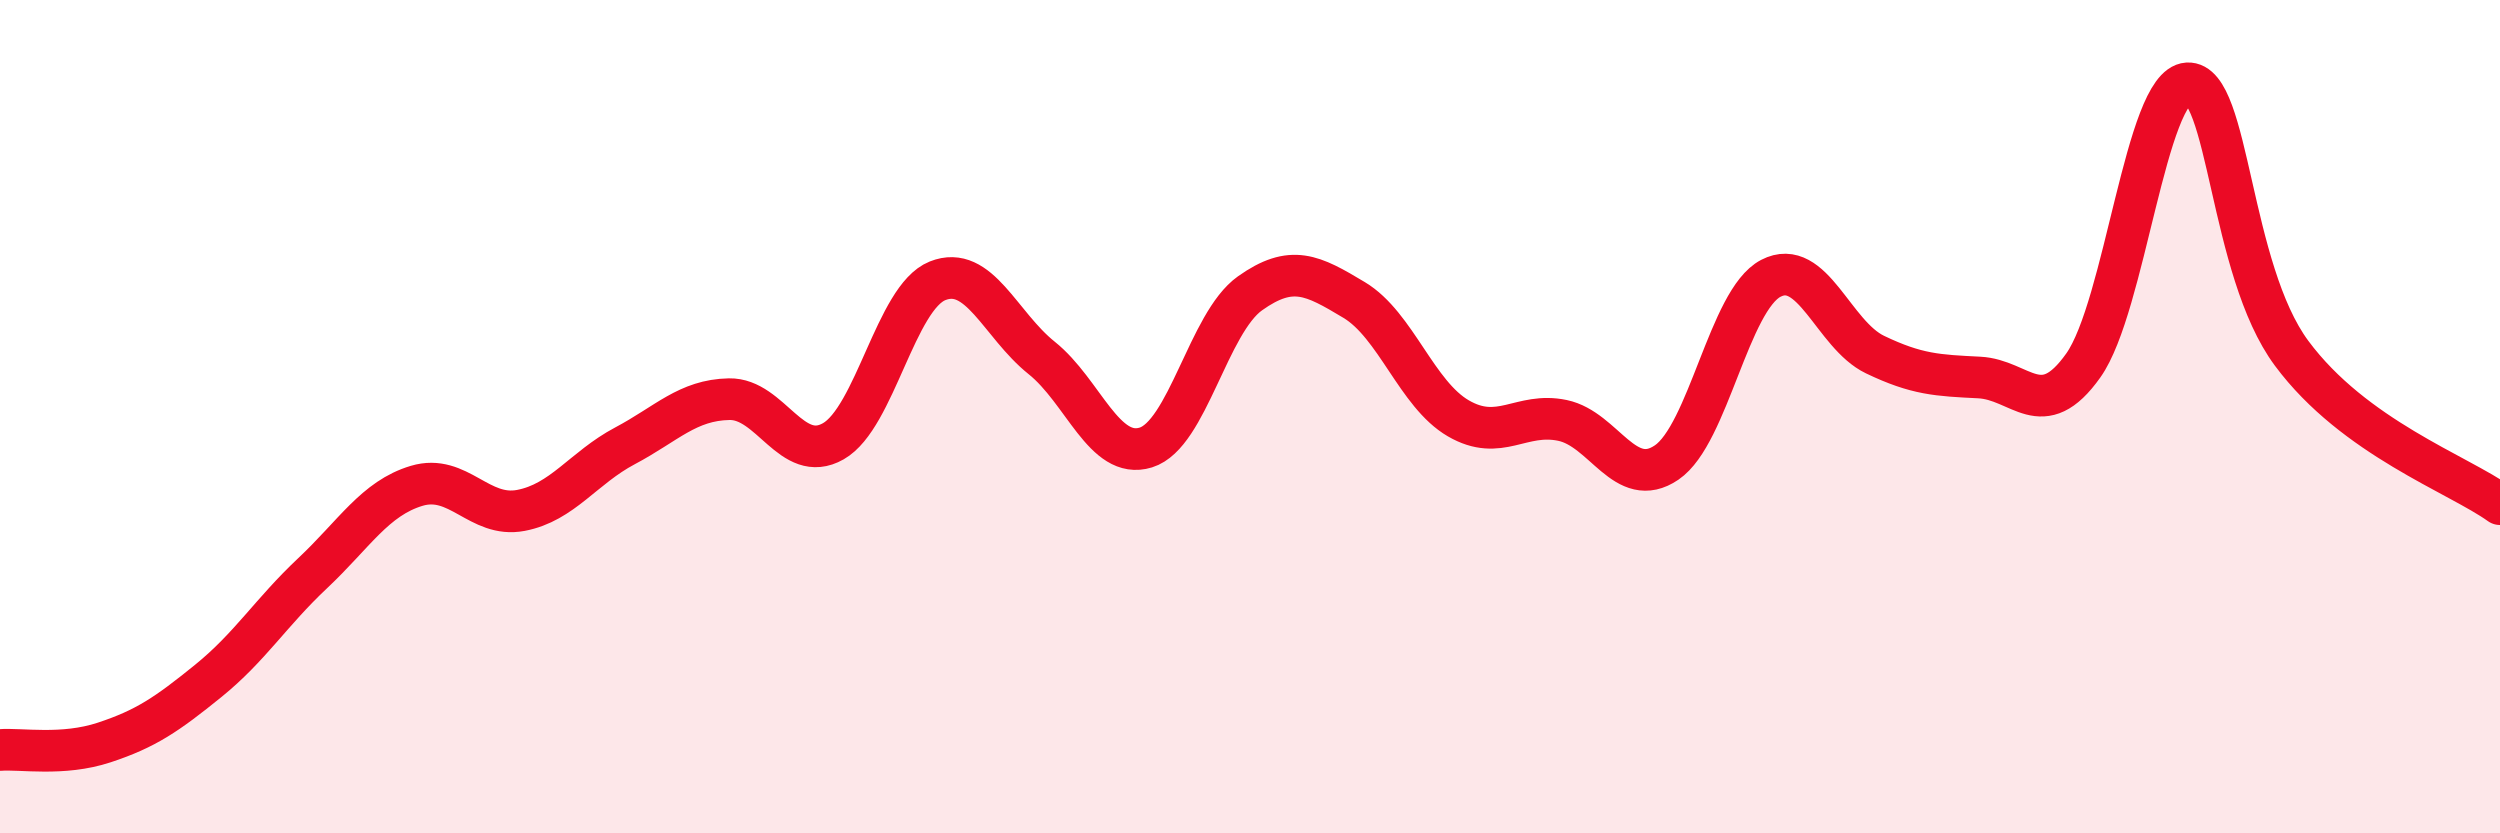
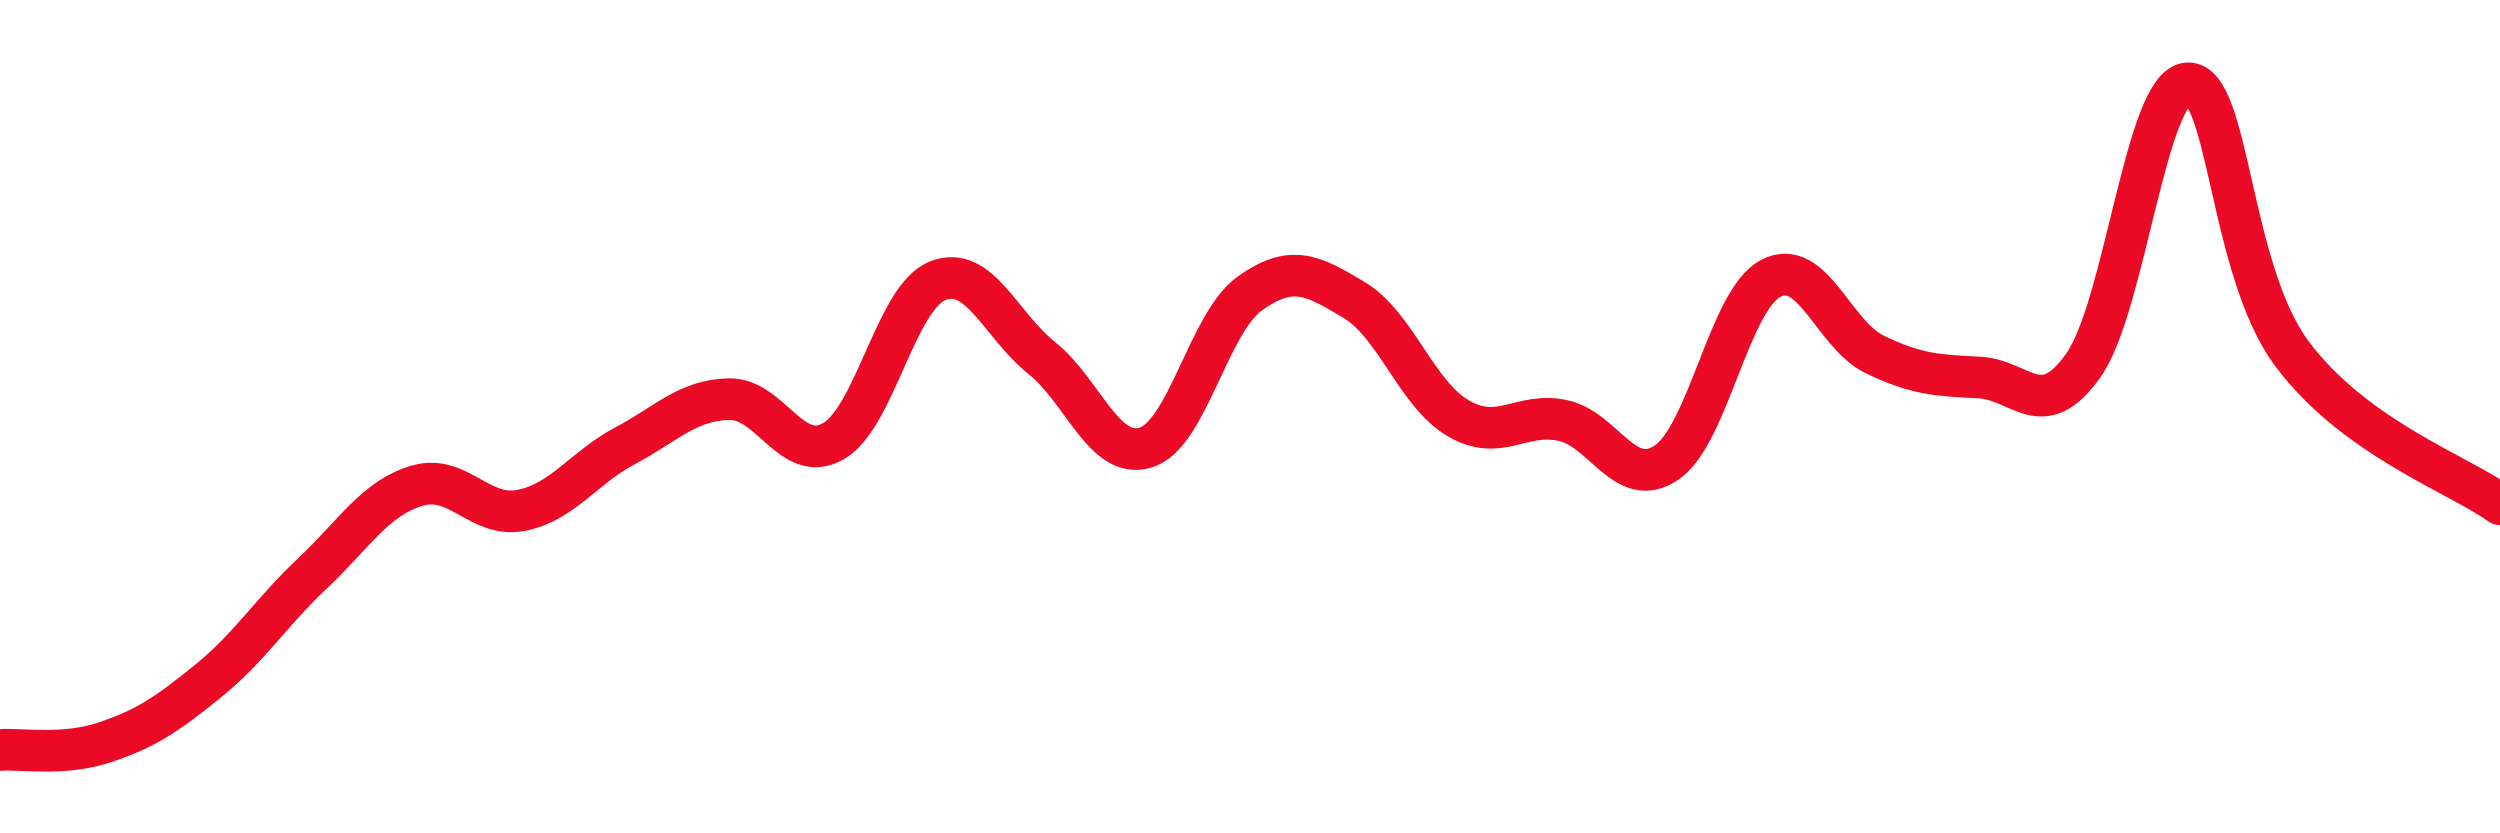
<svg xmlns="http://www.w3.org/2000/svg" width="60" height="20" viewBox="0 0 60 20">
-   <path d="M 0,18 C 0.5,17.96 1.5,18.15 2.5,17.82 C 3.5,17.49 4,17.15 5,16.34 C 6,15.53 6.5,14.7 7.5,13.76 C 8.5,12.82 9,11.96 10,11.66 C 11,11.36 11.5,12.44 12.5,12.25 C 13.5,12.06 14,11.23 15,10.7 C 16,10.17 16.5,9.6 17.5,9.58 C 18.5,9.56 19,11.16 20,10.59 C 21,10.02 21.5,7.14 22.5,6.74 C 23.5,6.34 24,7.79 25,8.59 C 26,9.39 26.5,11.05 27.5,10.74 C 28.5,10.43 29,7.75 30,7.04 C 31,6.33 31.5,6.6 32.5,7.2 C 33.5,7.8 34,9.46 35,10.04 C 36,10.62 36.5,9.88 37.5,10.09 C 38.5,10.3 39,11.78 40,11.1 C 41,10.42 41.5,7.2 42.5,6.68 C 43.5,6.16 44,8.03 45,8.51 C 46,8.99 46.5,9.01 47.5,9.06 C 48.5,9.11 49,10.18 50,8.77 C 51,7.36 51.5,2.06 52.5,2 C 53.5,1.94 53.5,6.46 55,8.48 C 56.5,10.5 59,11.38 60,12.1L60 20L0 20Z" fill="#EB0A25" opacity="0.1" stroke-linecap="round" stroke-linejoin="round" />
  <path d="M 0,18 C 0.5,17.96 1.5,18.15 2.5,17.82 C 3.5,17.49 4,17.15 5,16.34 C 6,15.53 6.5,14.7 7.5,13.76 C 8.5,12.82 9,11.96 10,11.66 C 11,11.36 11.5,12.44 12.5,12.25 C 13.5,12.06 14,11.23 15,10.7 C 16,10.17 16.5,9.6 17.5,9.58 C 18.5,9.56 19,11.16 20,10.59 C 21,10.02 21.5,7.14 22.5,6.74 C 23.5,6.34 24,7.79 25,8.59 C 26,9.39 26.5,11.05 27.5,10.74 C 28.5,10.43 29,7.75 30,7.04 C 31,6.33 31.5,6.6 32.5,7.2 C 33.5,7.8 34,9.46 35,10.04 C 36,10.62 36.5,9.88 37.5,10.09 C 38.5,10.3 39,11.78 40,11.1 C 41,10.42 41.5,7.2 42.5,6.68 C 43.5,6.16 44,8.03 45,8.51 C 46,8.99 46.5,9.01 47.5,9.06 C 48.5,9.11 49,10.18 50,8.77 C 51,7.36 51.5,2.06 52.5,2 C 53.5,1.94 53.5,6.46 55,8.48 C 56.5,10.5 59,11.38 60,12.1" stroke="#EB0A25" stroke-width="1" fill="none" stroke-linecap="round" stroke-linejoin="round" />
</svg>